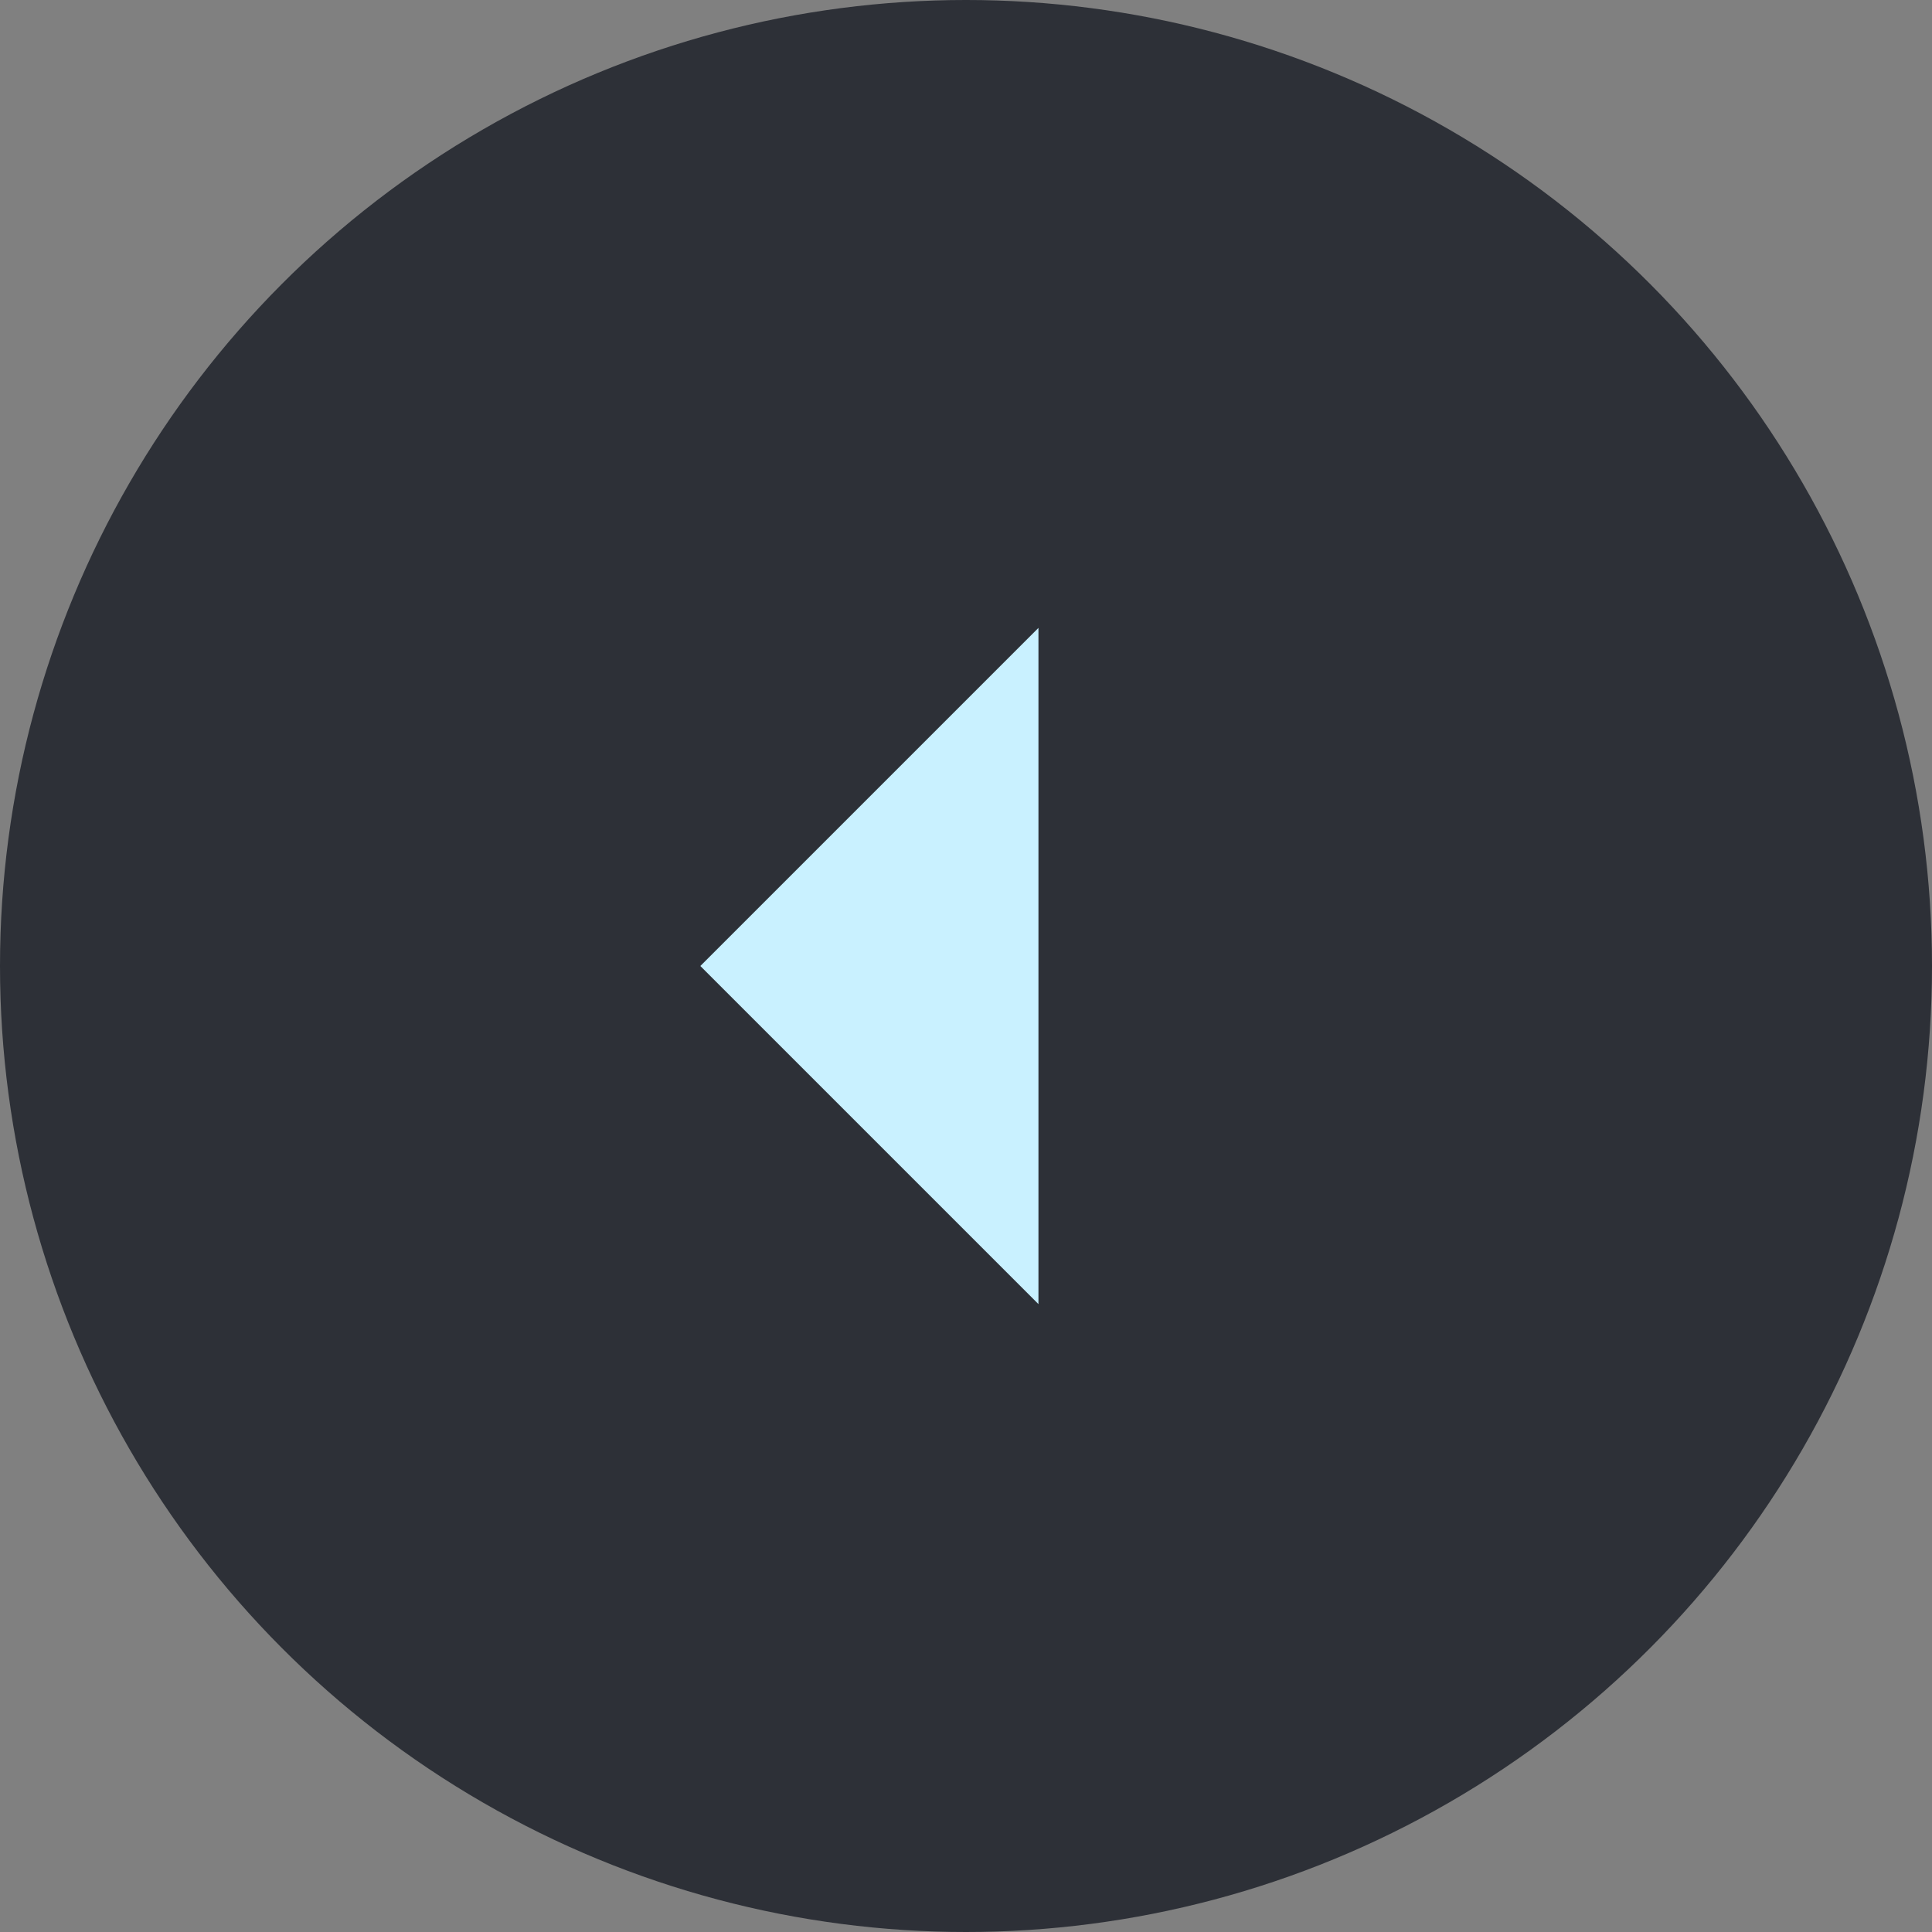
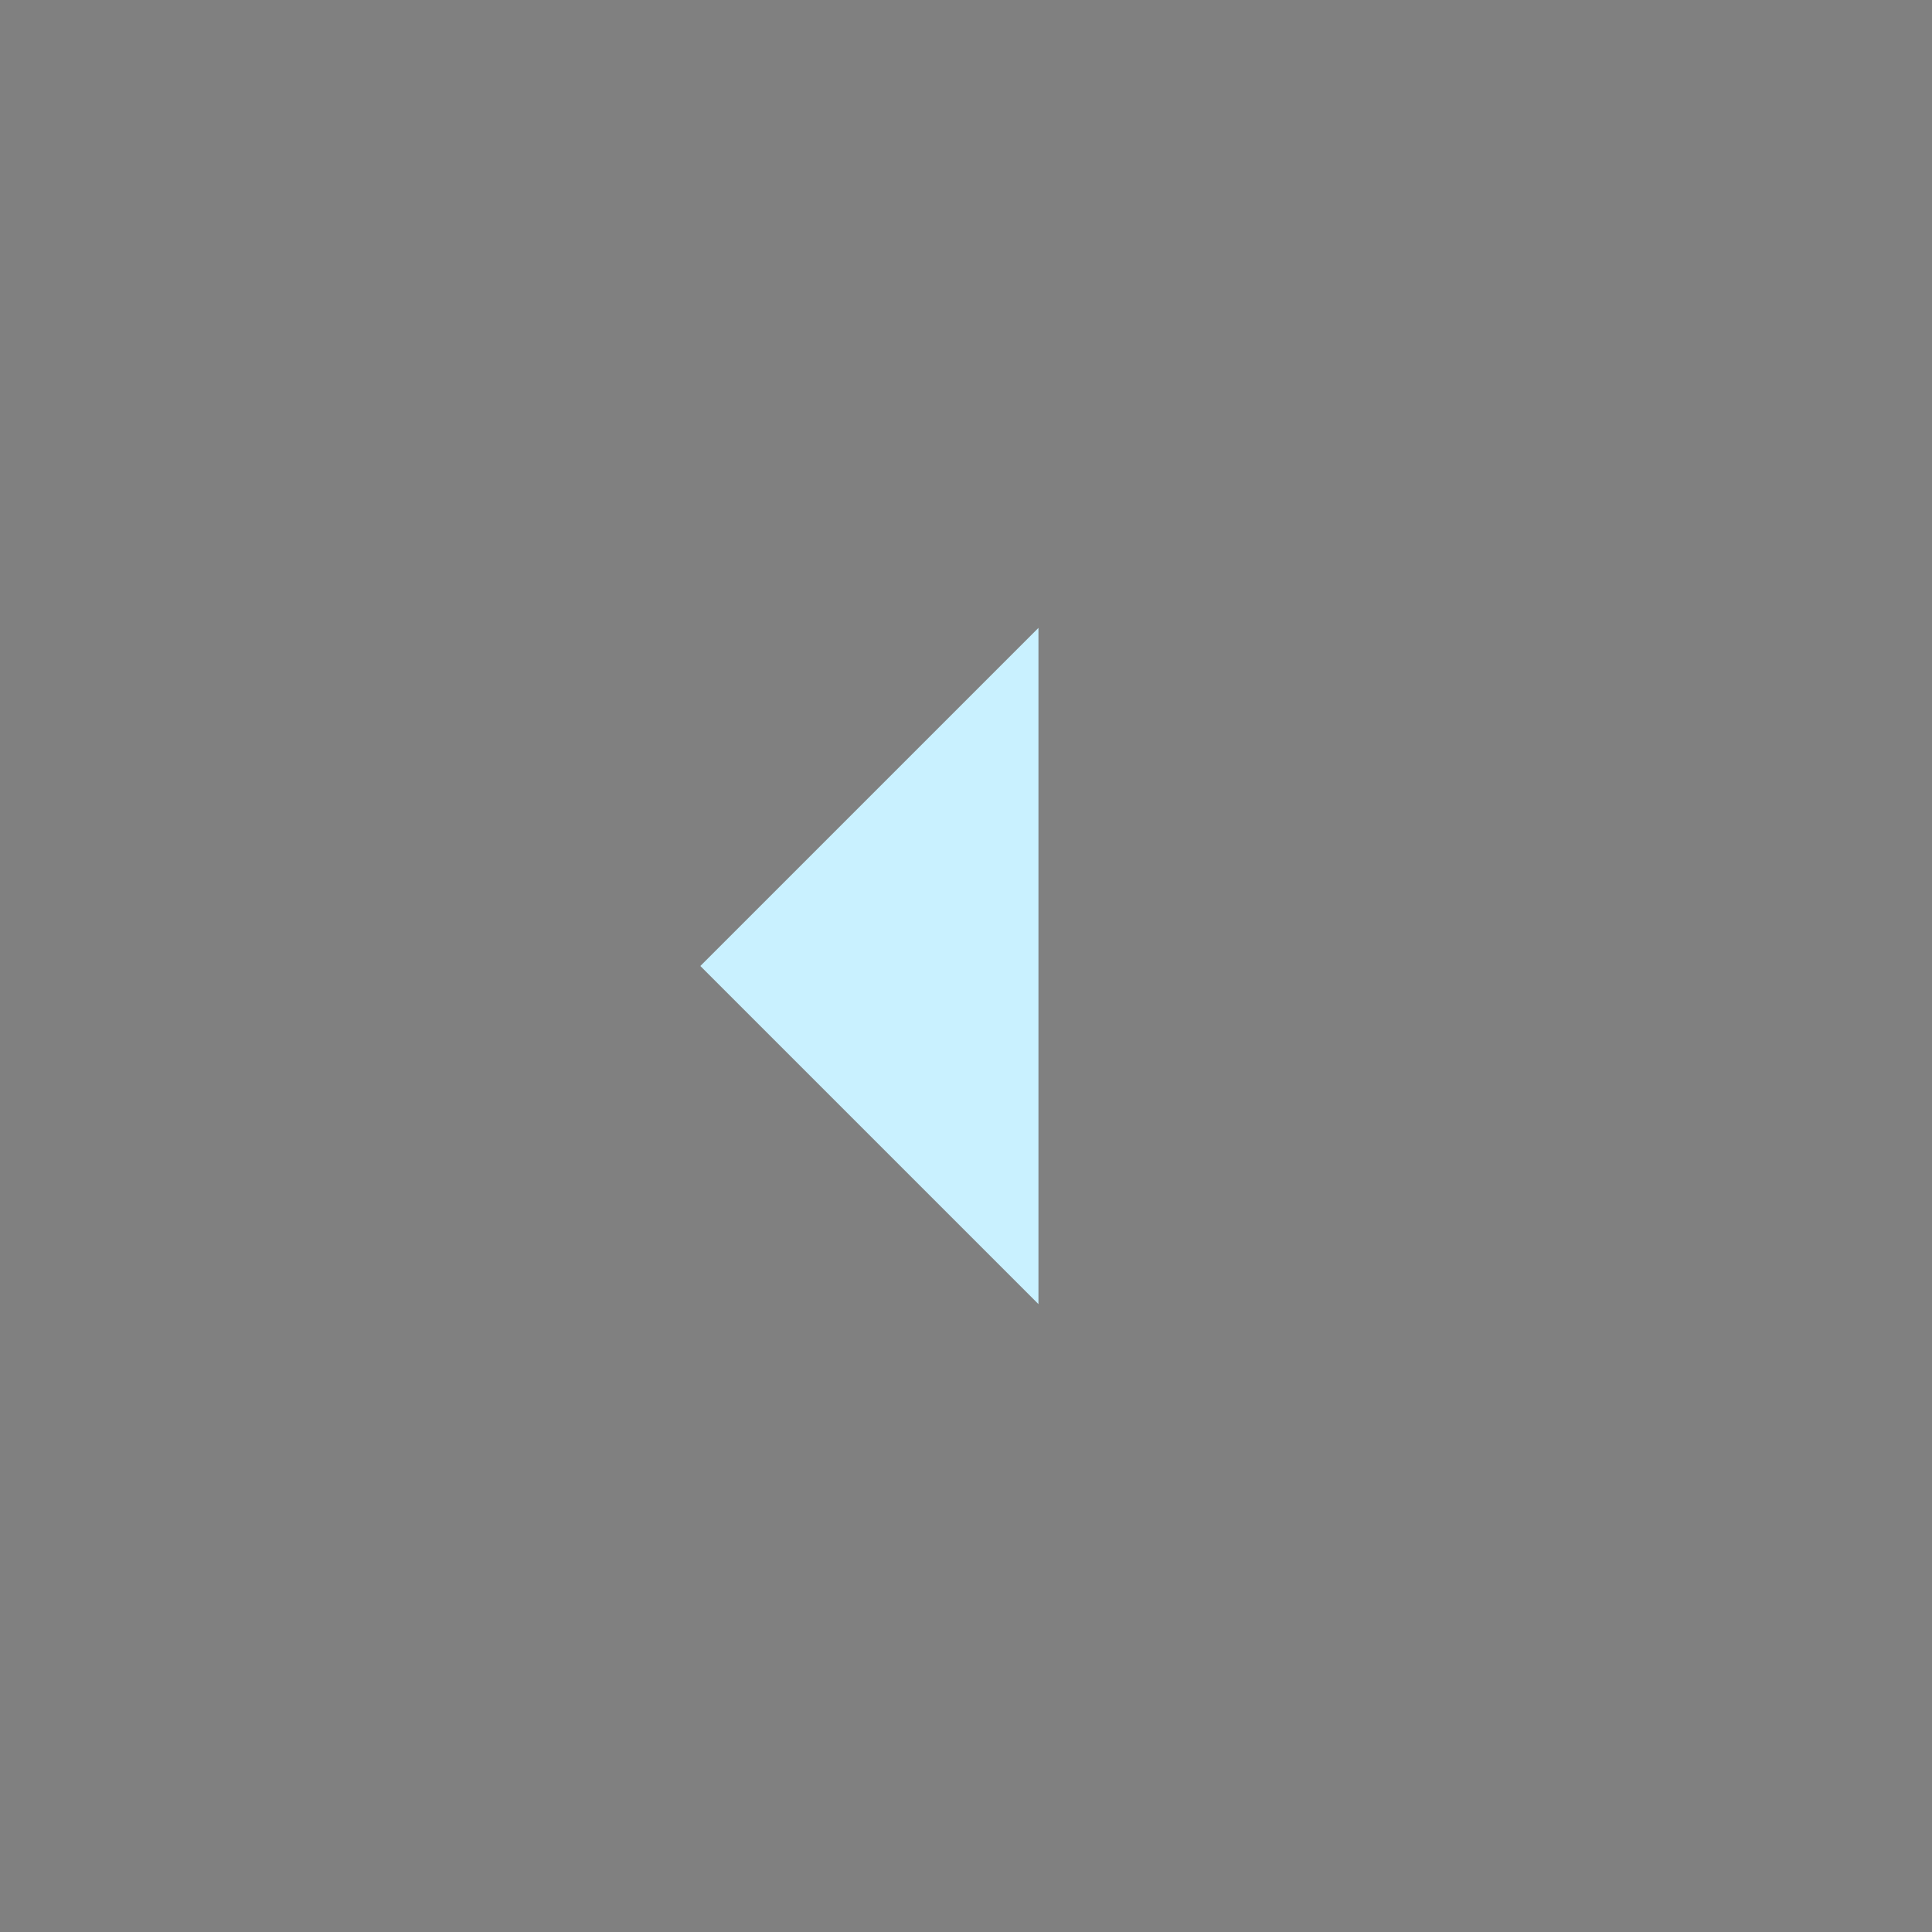
<svg xmlns="http://www.w3.org/2000/svg" viewBox="0 0 20 20">
  <rect x="0" y="0" width="20" height="20" fill="#808080" stroke="none" />
  <defs>
    <style>.cls-1{fill:#2d3037;}.cls-2{fill:#c9f1ff;}</style>
  </defs>
  <title>btn_cal_prev</title>
  <g id="Layer_2" data-name="Layer 2">
    <g id="Layer_1-2" data-name="Layer 1">
      <g id="_Group_" data-name="&lt;Group&gt;">
        <g id="_Group_2" data-name="&lt;Group&gt;">
-           <circle id="_Path_" data-name="&lt;Path&gt;" class="cls-1" cx="10" cy="10" r="10" />
          <polygon id="_Path_2" data-name="&lt;Path&gt;" class="cls-2" points="10.75 6.5 7.25 10 10.75 13.5 10.75 6.5" />
        </g>
      </g>
    </g>
  </g>
</svg>